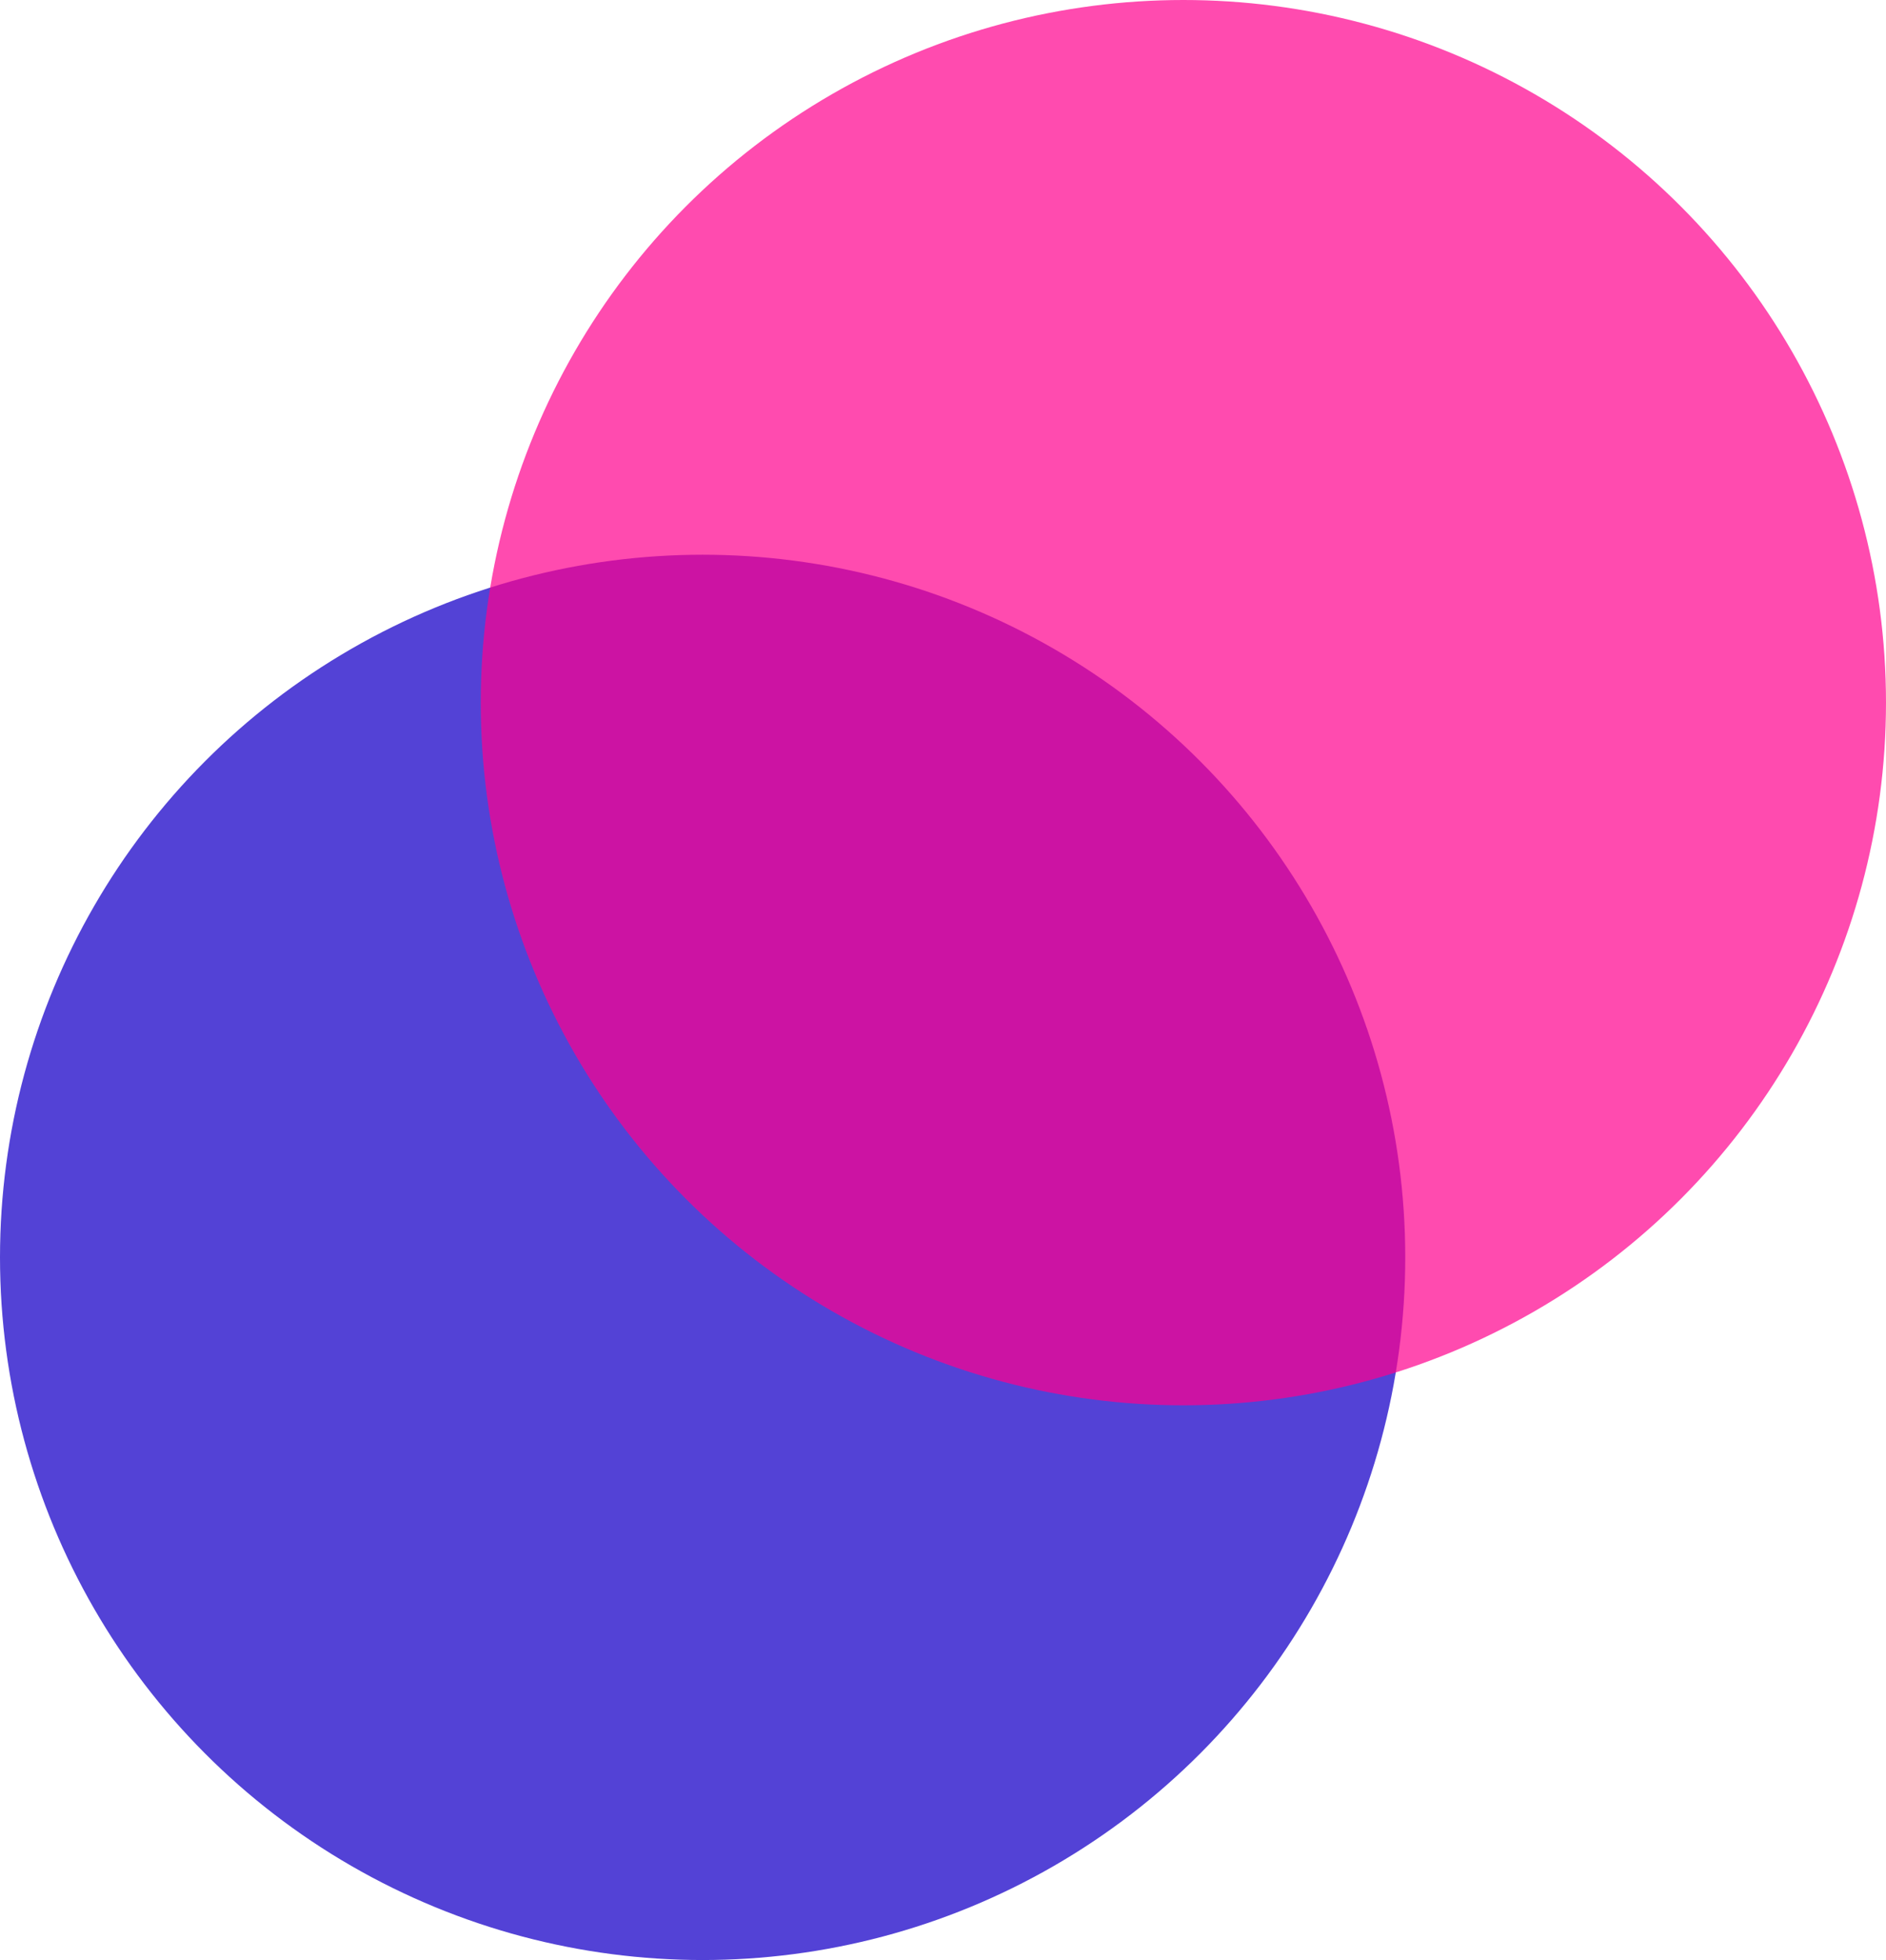
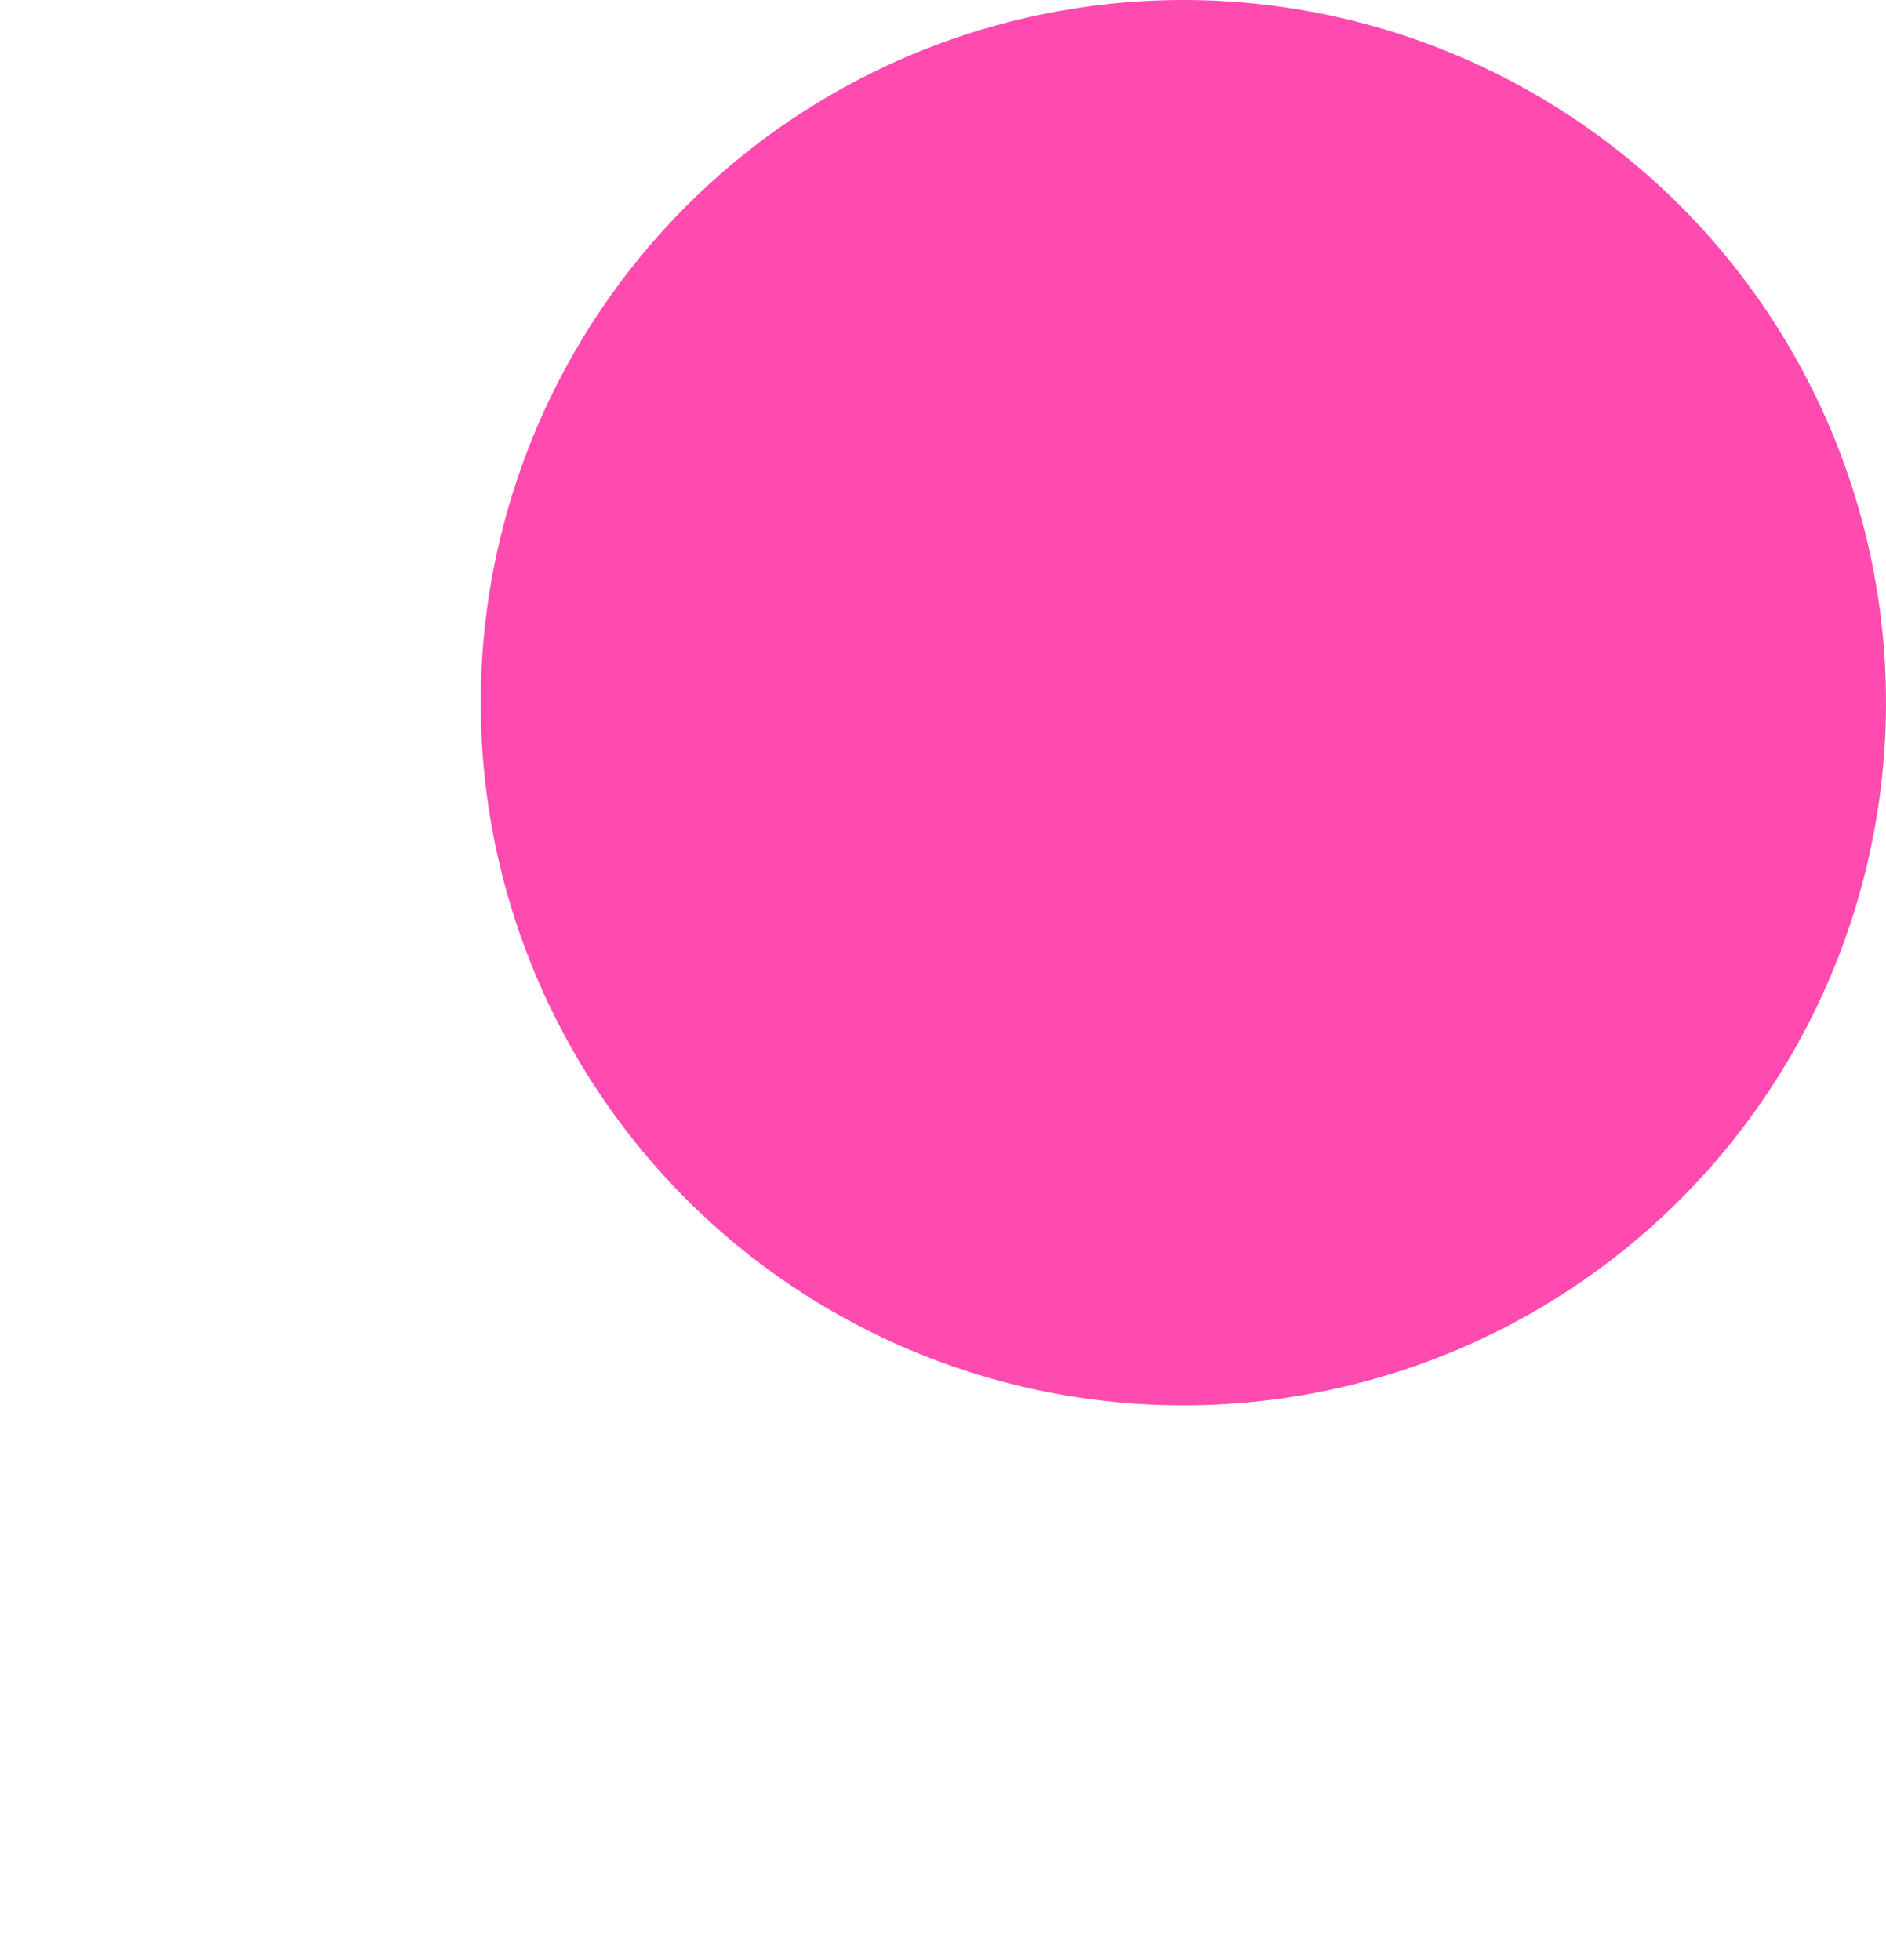
<svg xmlns="http://www.w3.org/2000/svg" width="102" height="106" viewBox="0 0 102 106">
  <g id="Raggruppa_4459" data-name="Raggruppa 4459" transform="translate(-310.998 -1351.545)">
-     <circle id="Ellisse_66" data-name="Ellisse 66" cx="38" cy="38" r="38" transform="translate(310.998 1381.545)" fill="#5342d6" />
    <circle id="Ellisse_67" data-name="Ellisse 67" cx="38" cy="38" r="38" transform="translate(336.998 1351.545)" fill="#ff008e" opacity="0.705" style="mix-blend-mode: lighten;isolation: isolate" />
  </g>
</svg>